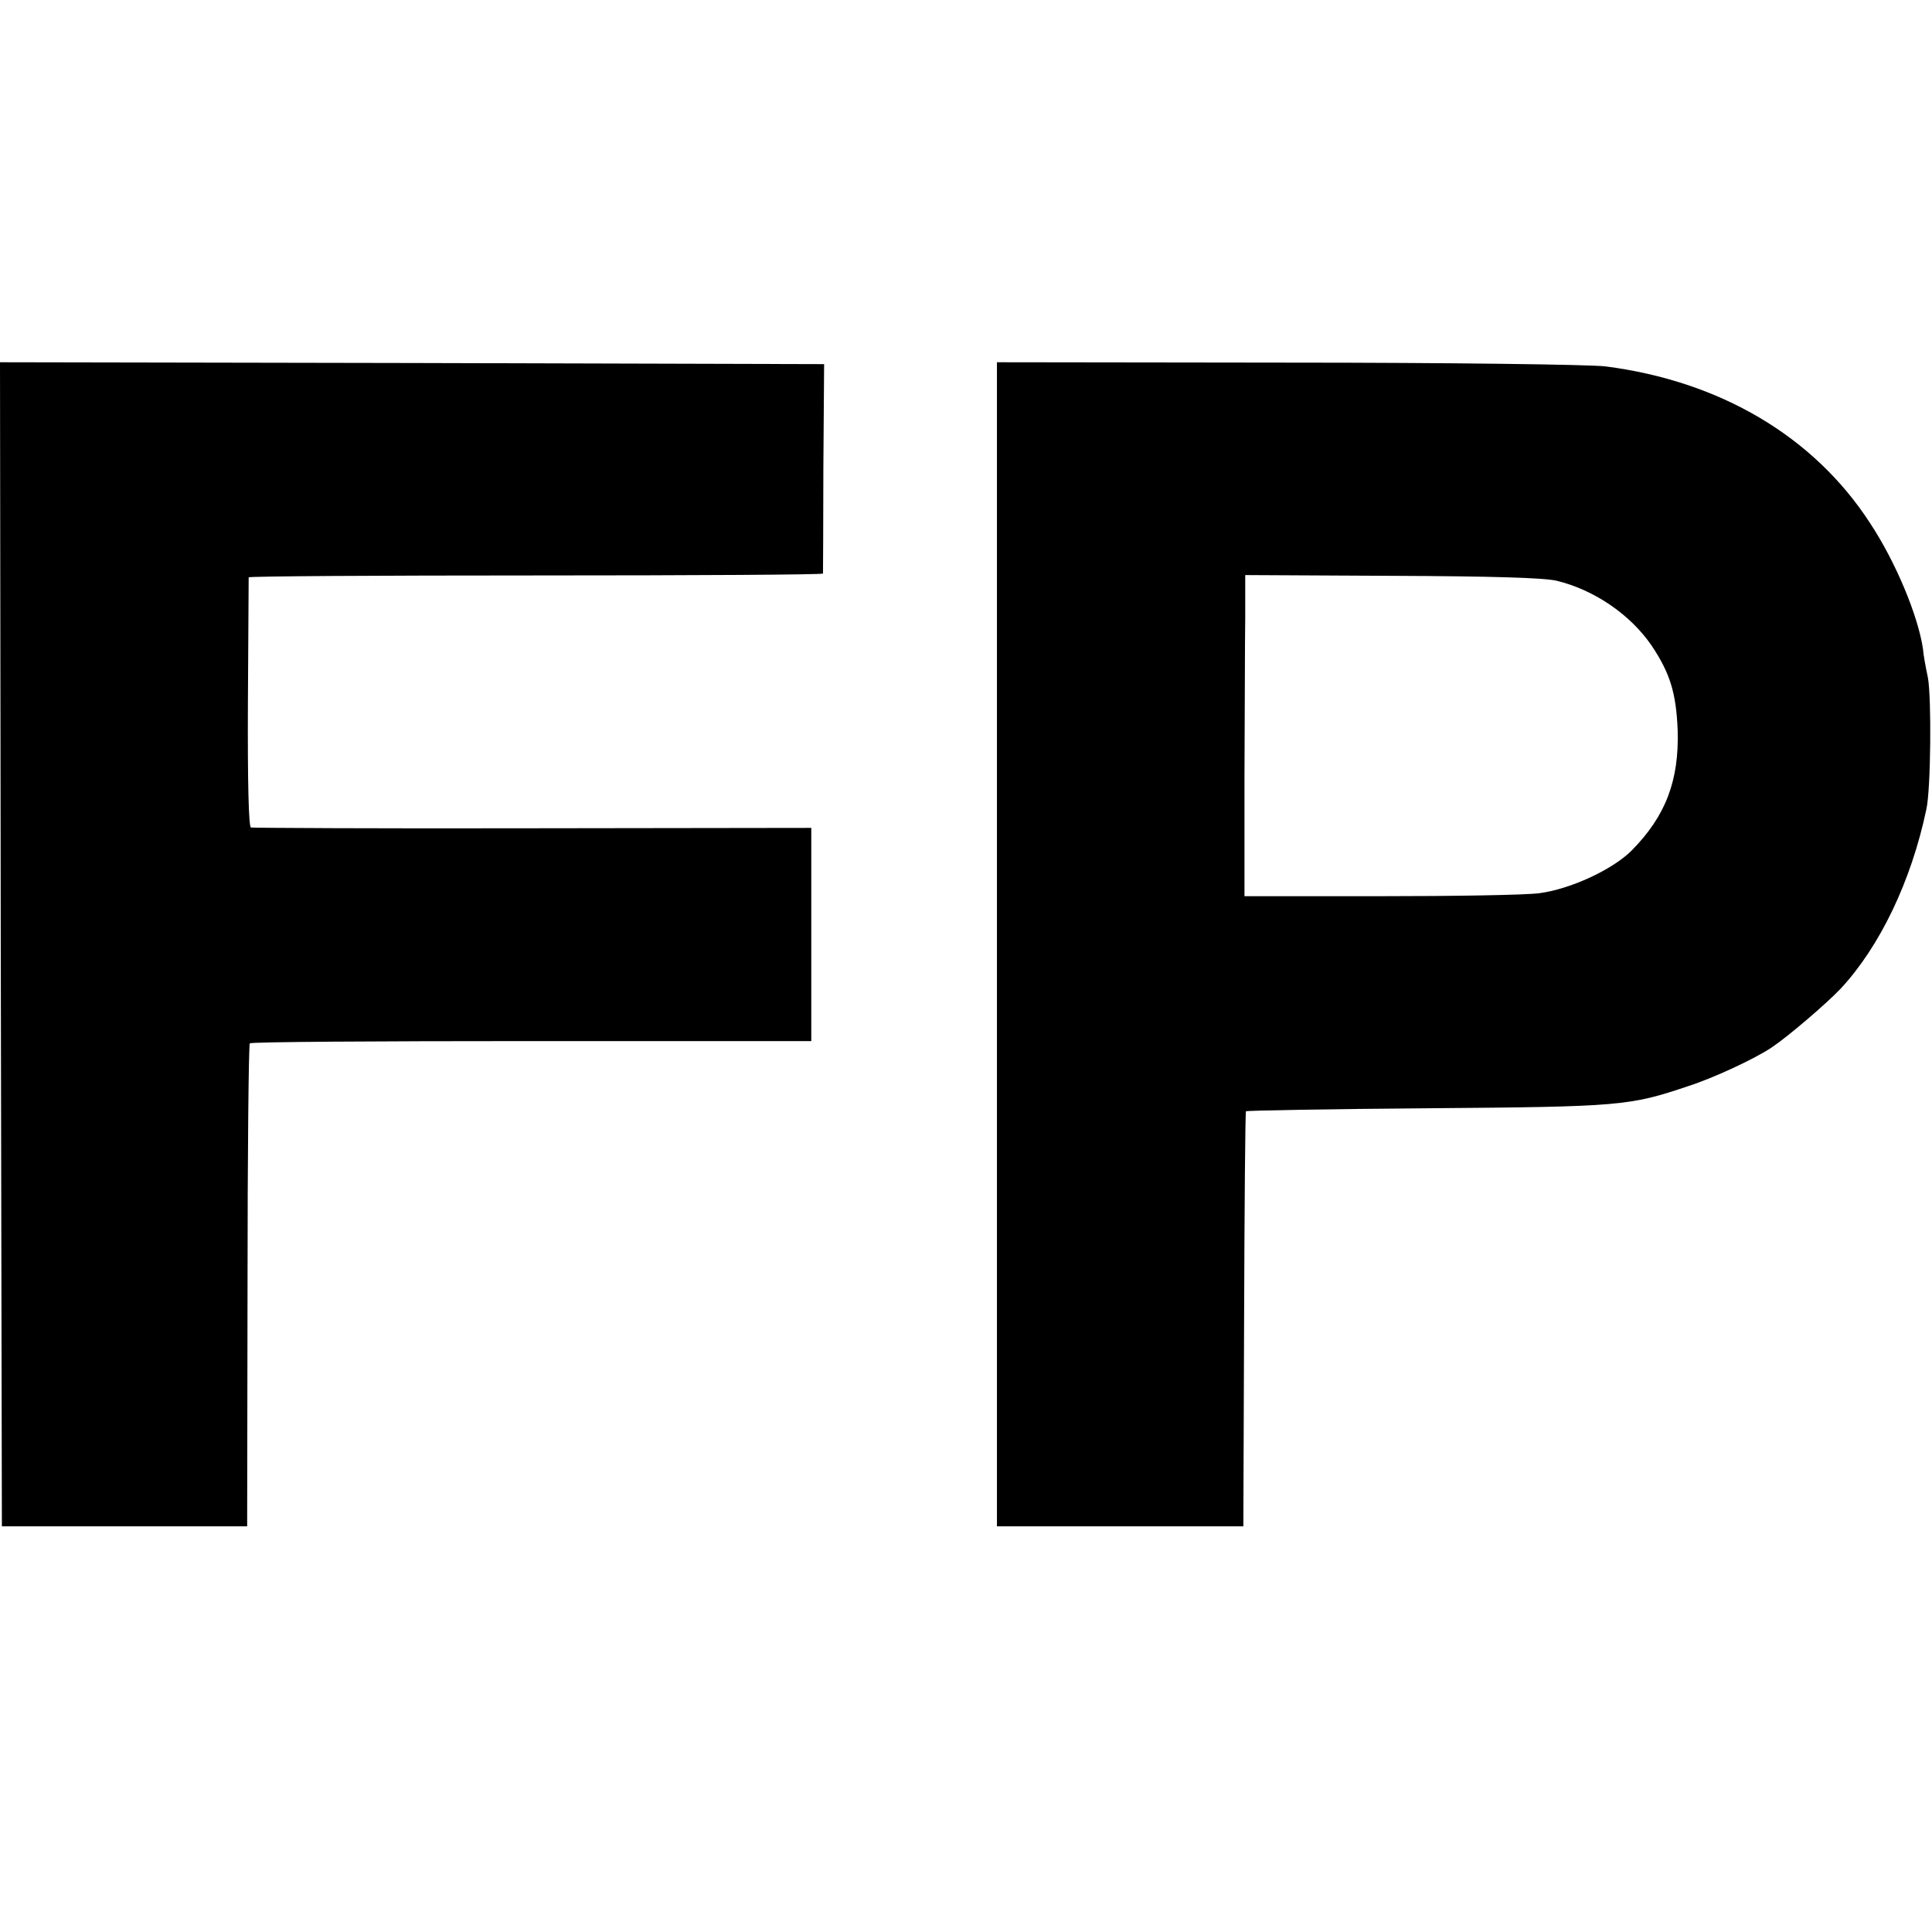
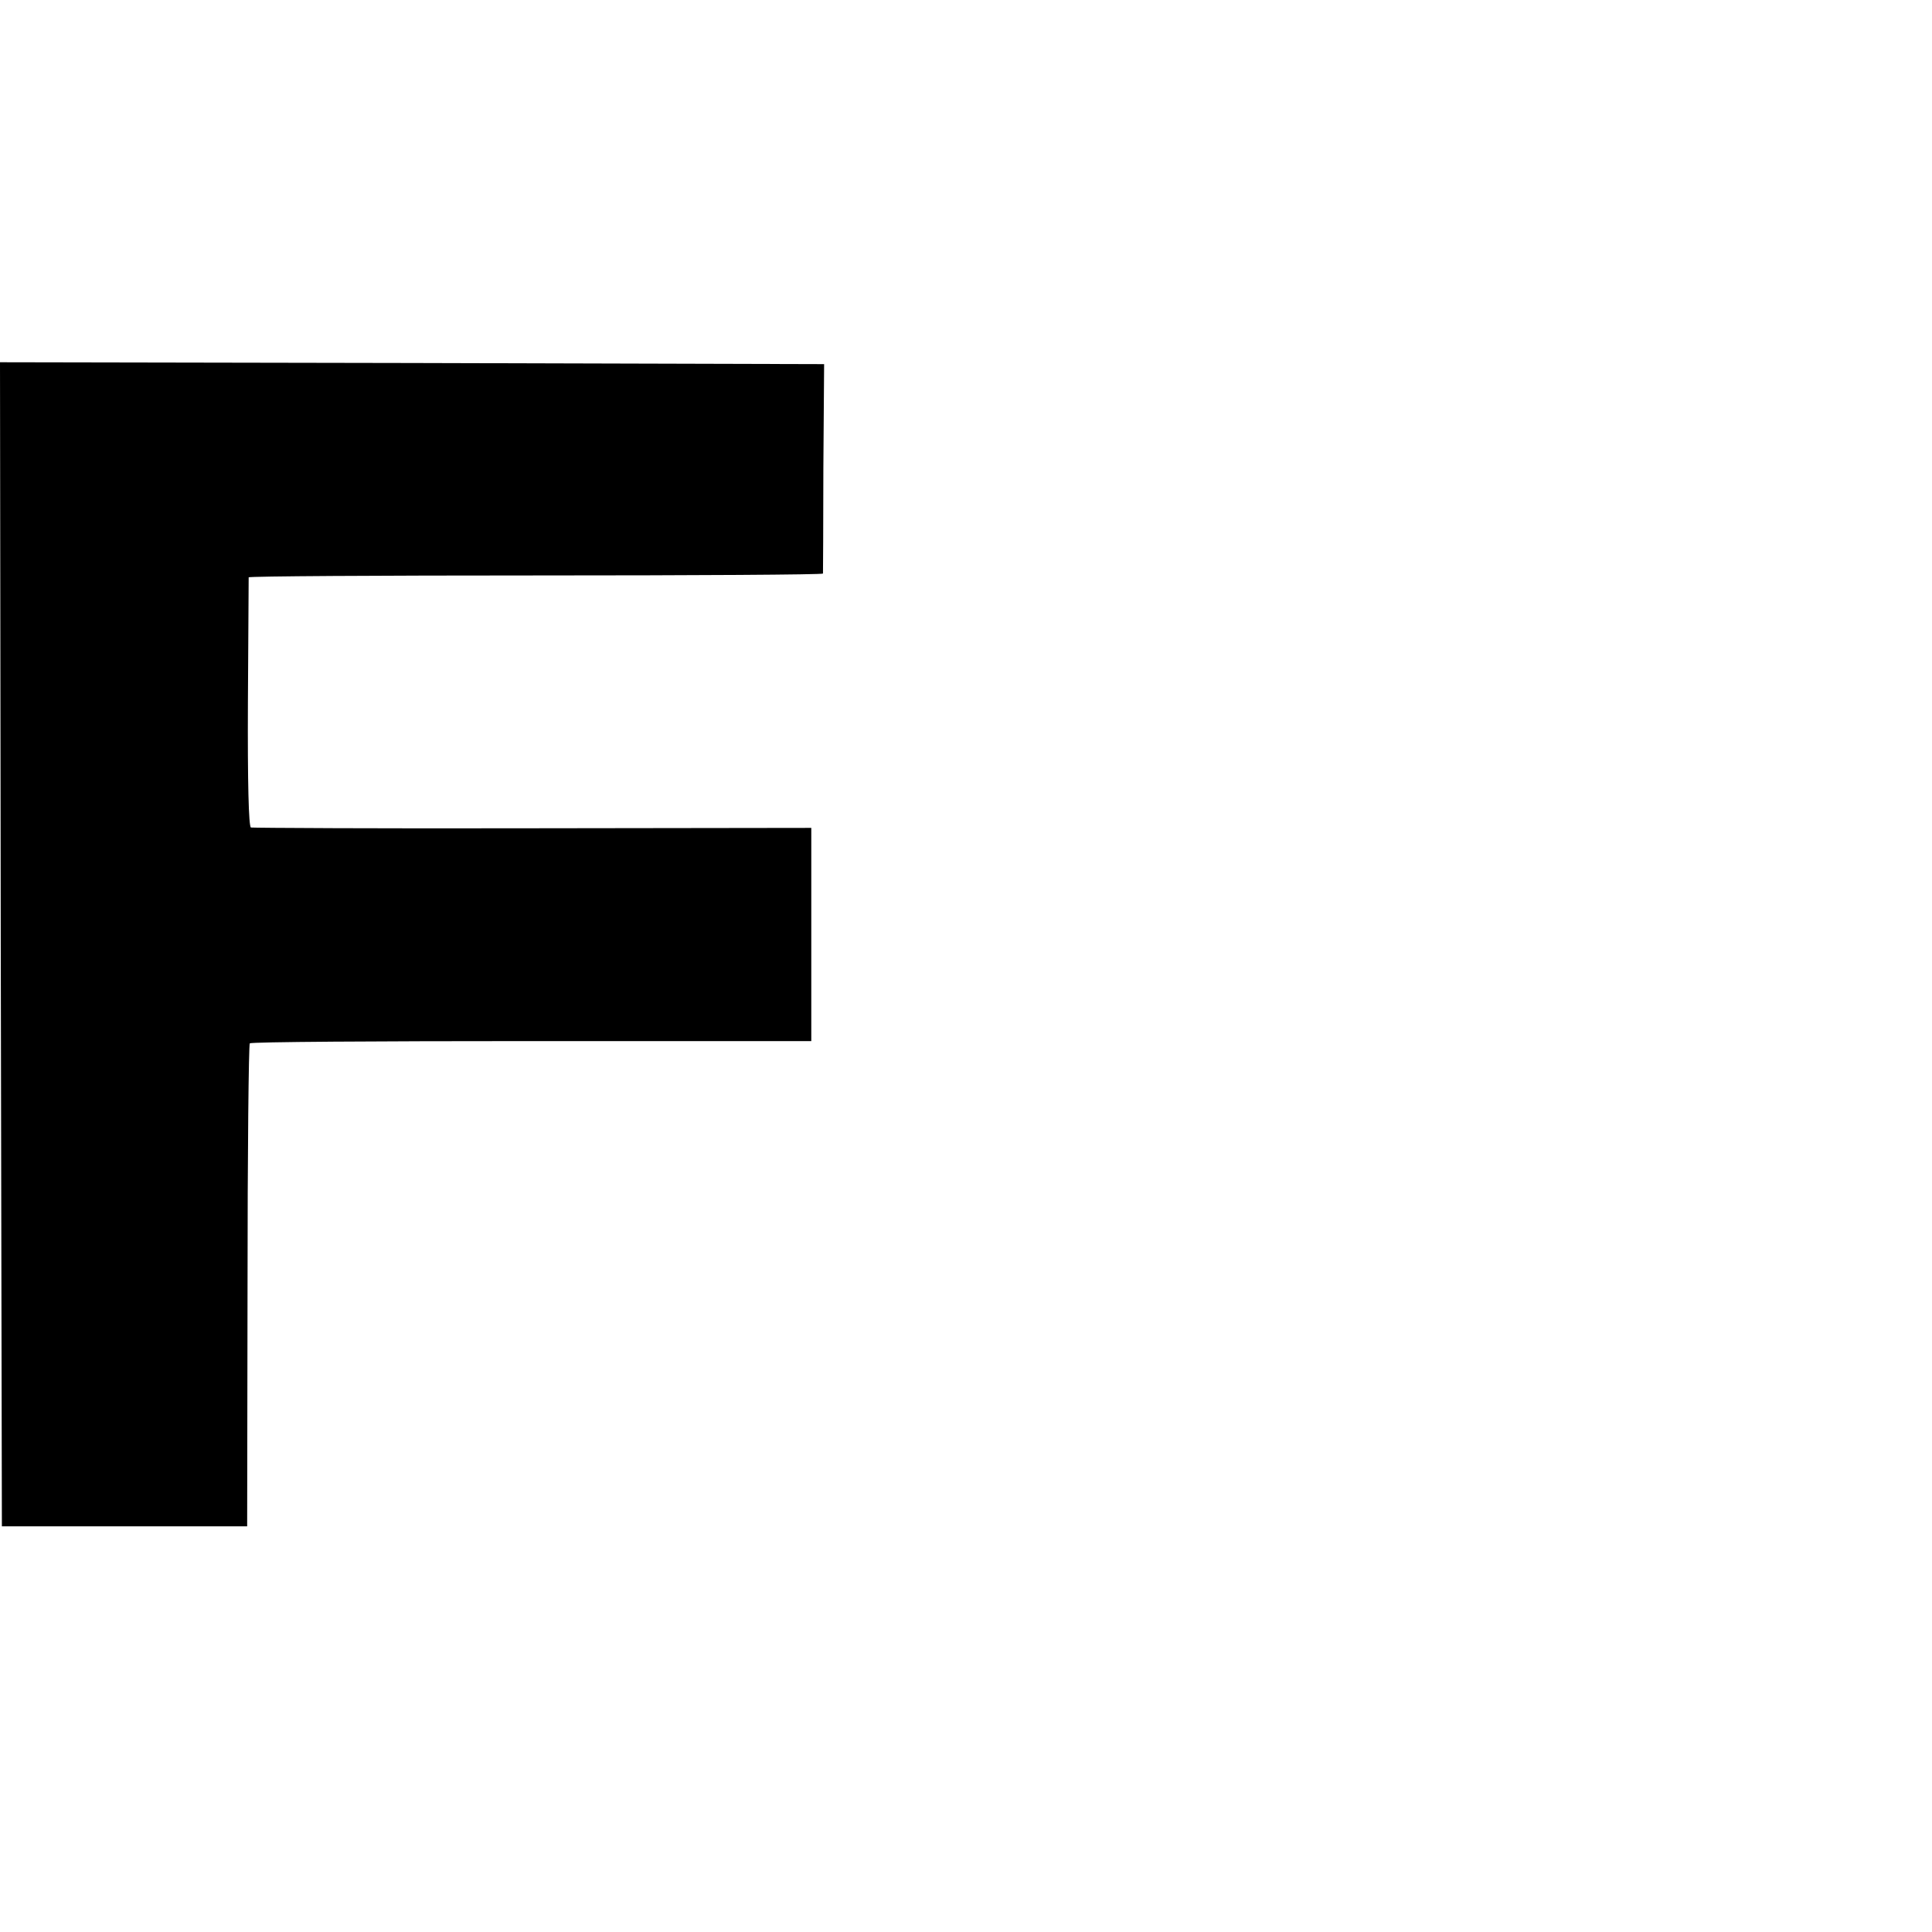
<svg xmlns="http://www.w3.org/2000/svg" version="1.0" width="512pt" height="512pt" viewBox="0 0 512 512" preserveAspectRatio="xMidYMid meet">
  <g transform="translate(0,512) scale(0.1,-0.1)" fill="#000000" stroke="none">
    <path d="M2 2618 l3 -1543 325 0 325 0 1 637 c0 351 3 640 6 643 3 4 339 6 747 6 l741 0 0 282 0 283 -737 -1 c-406 -1 -742 1 -748 2 -6 2 -9 120 -8 331 1 180 2 329 2 332 1 3 343 5 761 5 418 0 760 2 761 5 0 3 1 129 1 280 l2 275 -1092 3 -1092 2 2 -1542z" />
-     <path d="M2642 2618 l0 -1543 326 0 327 0 2 549 c1 301 3 550 5 551 2 2 219 6 483 8 510 4 533 6 690 59 68 22 175 72 220 102 46 31 146 117 183 156 104 112 187 285 227 475 12 52 14 298 4 350 -6 28 -12 61 -13 76 -13 87 -72 230 -141 334 -149 229 -397 375 -700 414 -39 5 -417 10 -841 10 l-772 1 0 -1542z m1483 963 c100 -24 196 -90 252 -172 49 -73 65 -126 69 -224 4 -134 -32 -228 -122 -319 -51 -51 -162 -102 -244 -113 -36 -5 -226 -8 -424 -8 l-358 0 0 315 c1 173 1 365 2 425 l0 111 388 -2 c262 -1 403 -5 437 -13z" />
  </g>
</svg>